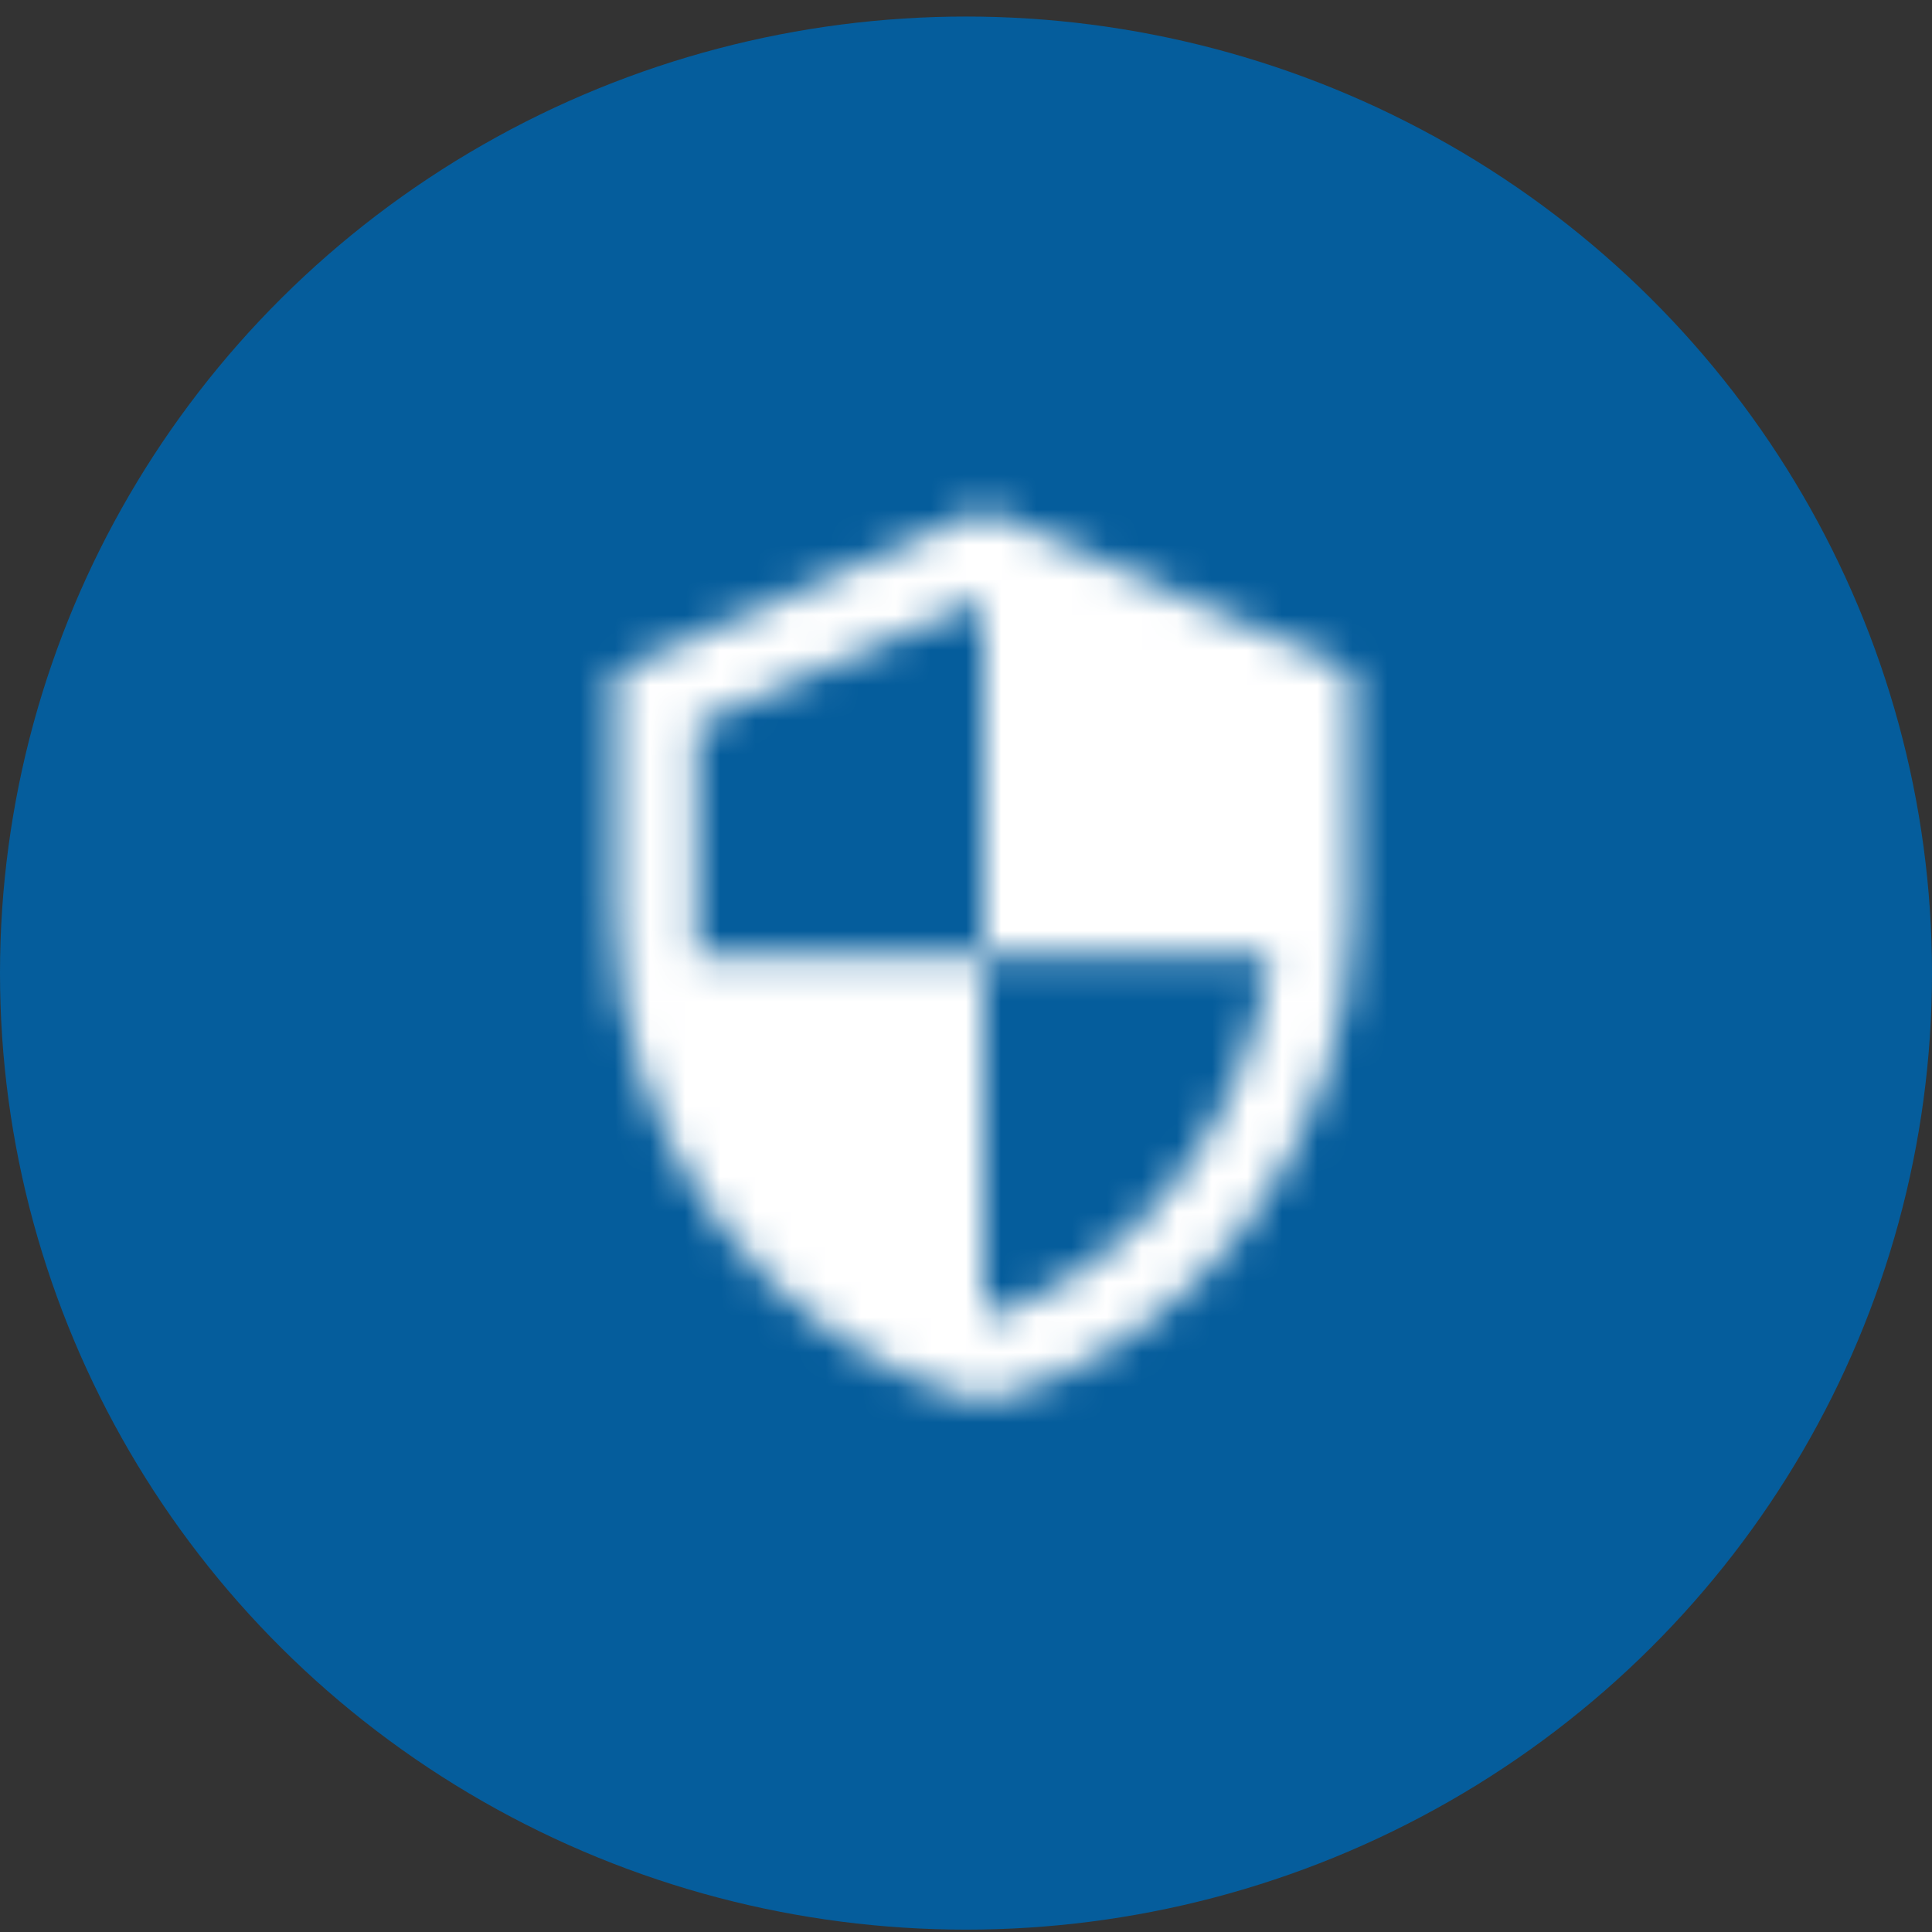
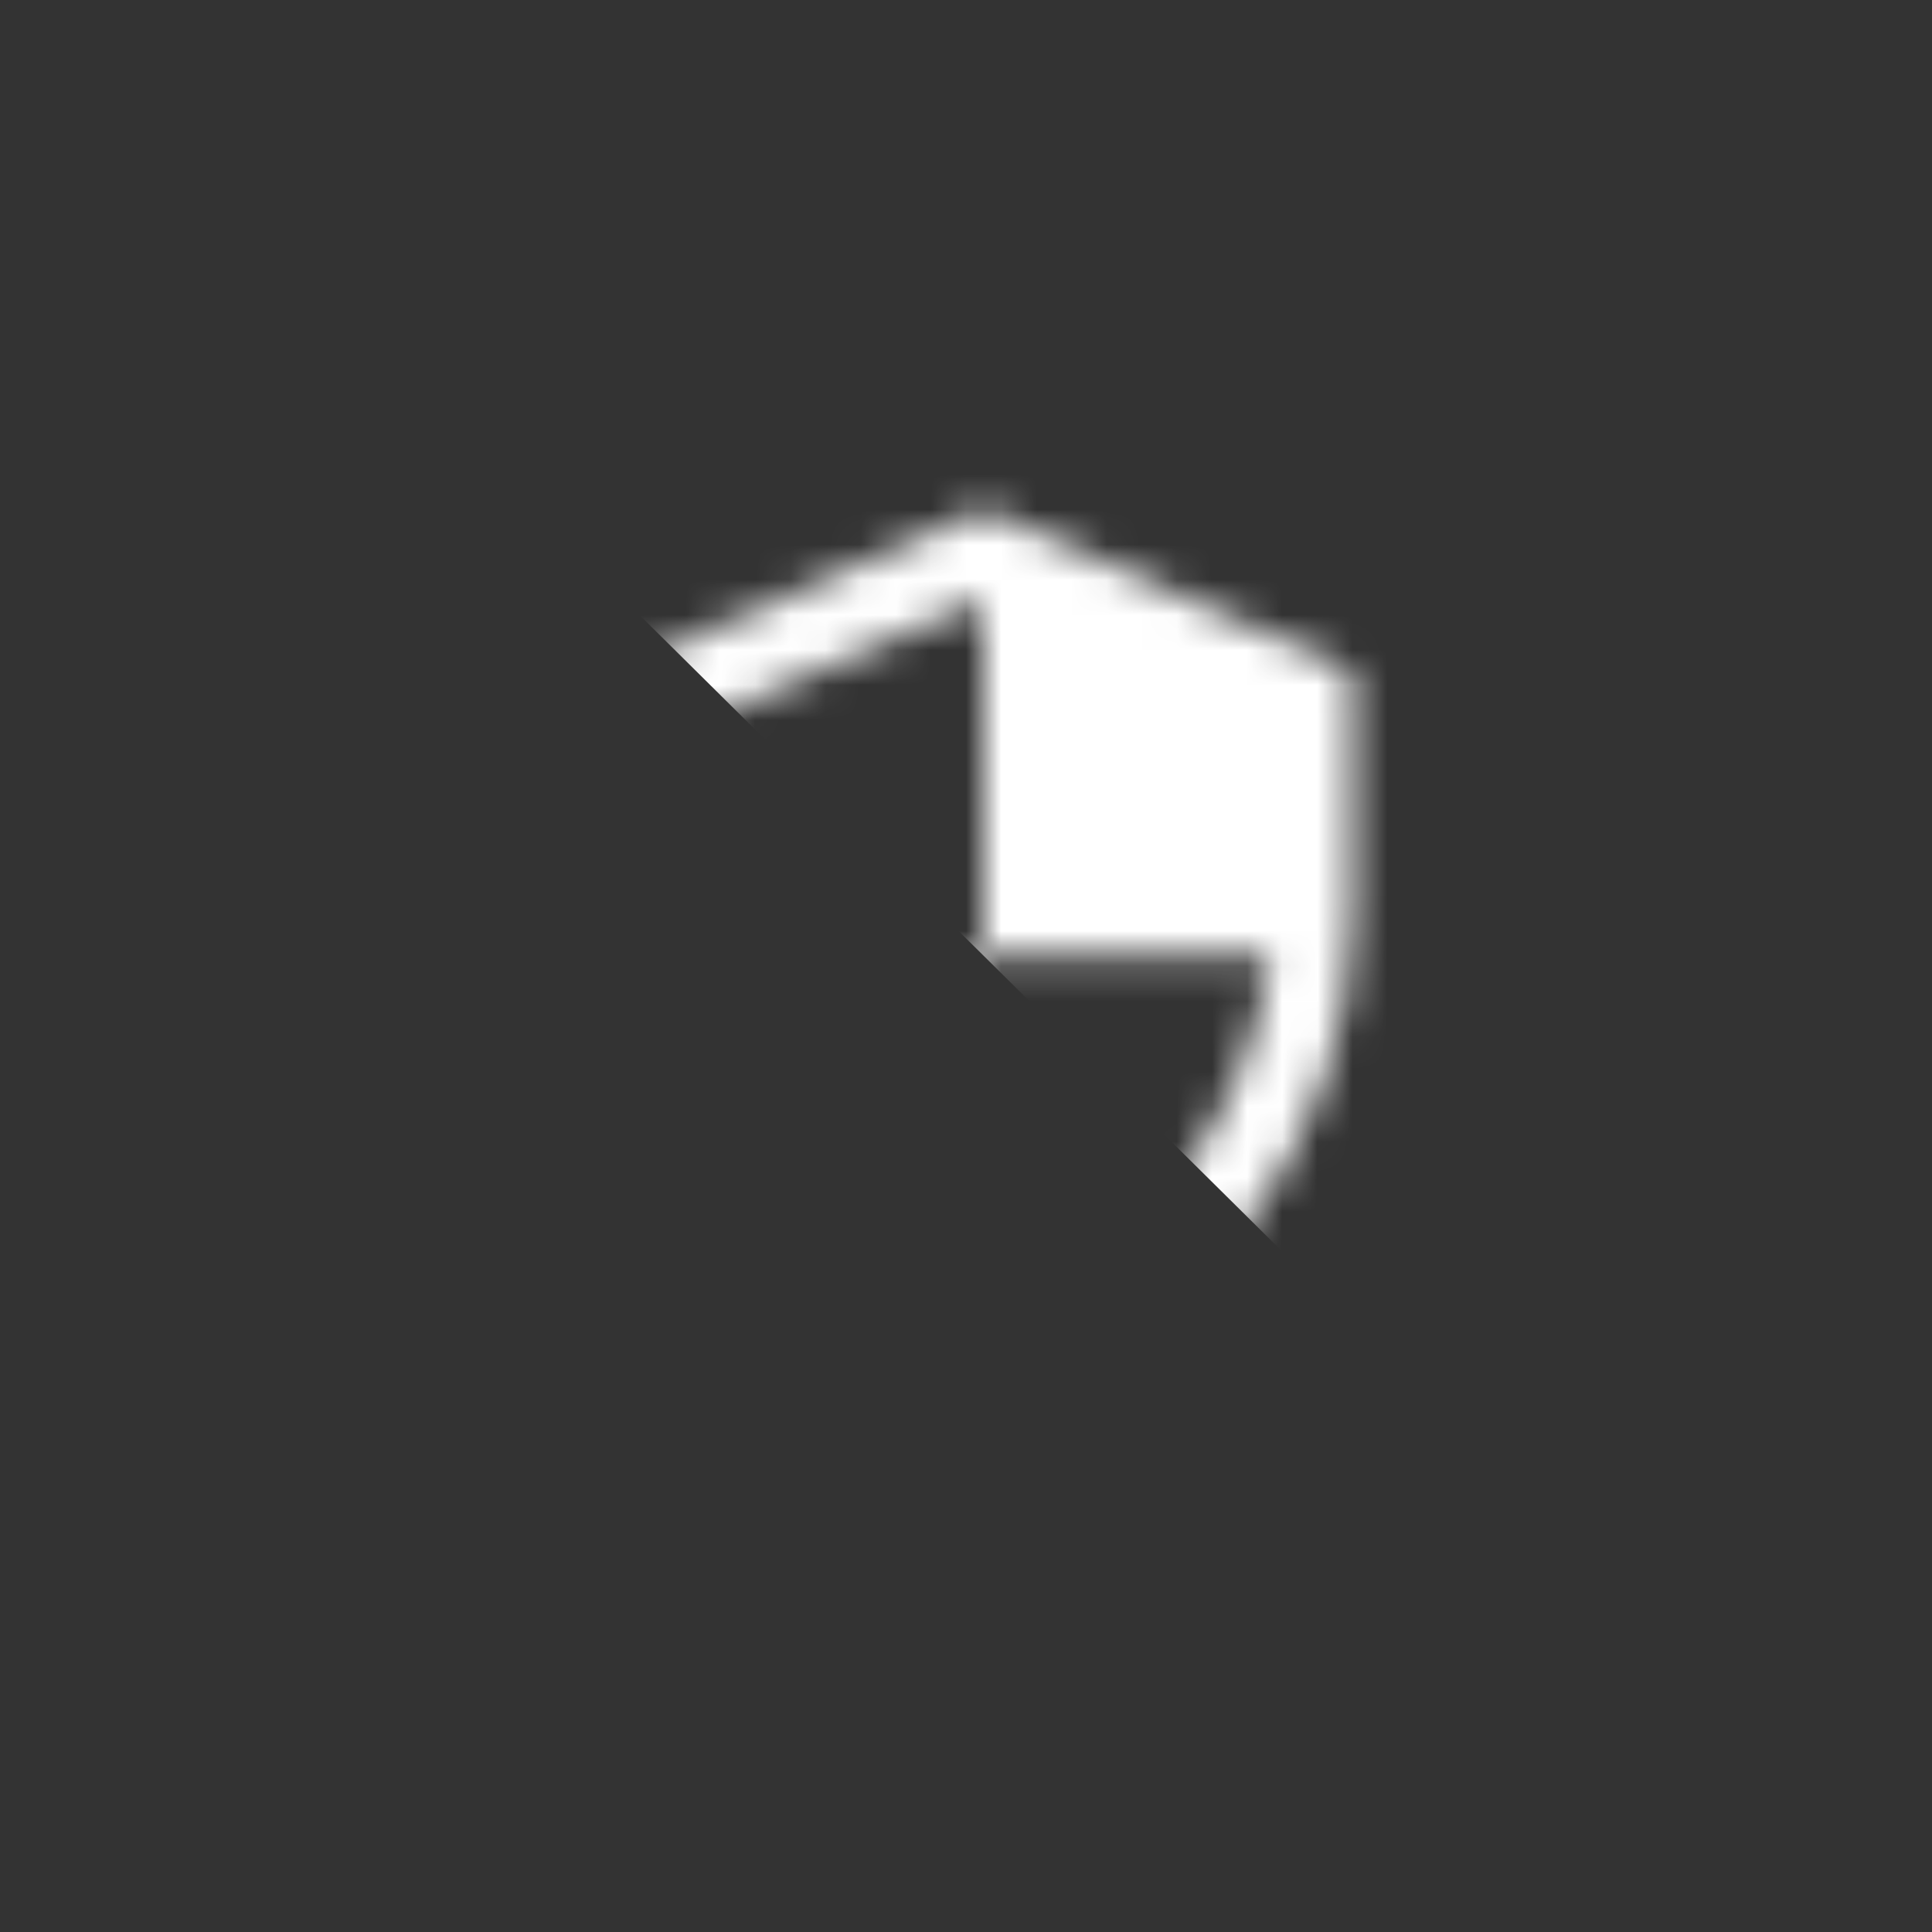
<svg xmlns="http://www.w3.org/2000/svg" width="55" height="55" fill="none">
  <rect width="100%" height="100%" fill="#333333" stroke="none" />
-   <ellipse cx="27.5" cy="27.702" rx="27.5" ry="27.231" fill="#055d9c" />
  <mask id="a" maskUnits="userSpaceOnUse" x="17" y="14" width="22" height="26">
    <path fill-rule="evenodd" clip-rule="evenodd" d="M17.5 19.12L28 14.5l10.5 4.62v6.932c0 6.412-4.48 12.407-10.5 13.863-6.02-1.456-10.5-7.451-10.5-13.863v-6.931zm18.667 8.076H28V17.029l-8.167 3.593v6.585H28v10.316c4.34-1.328 7.548-5.568 8.167-10.327z" fill="#fff" />
  </mask>
  <g mask="url(#a)">
-     <path fill="#fff" d="M14 13.344h28V41.07H14z" />
+     <path fill="#fff" d="M14 13.344h28V41.07z" />
  </g>
</svg>